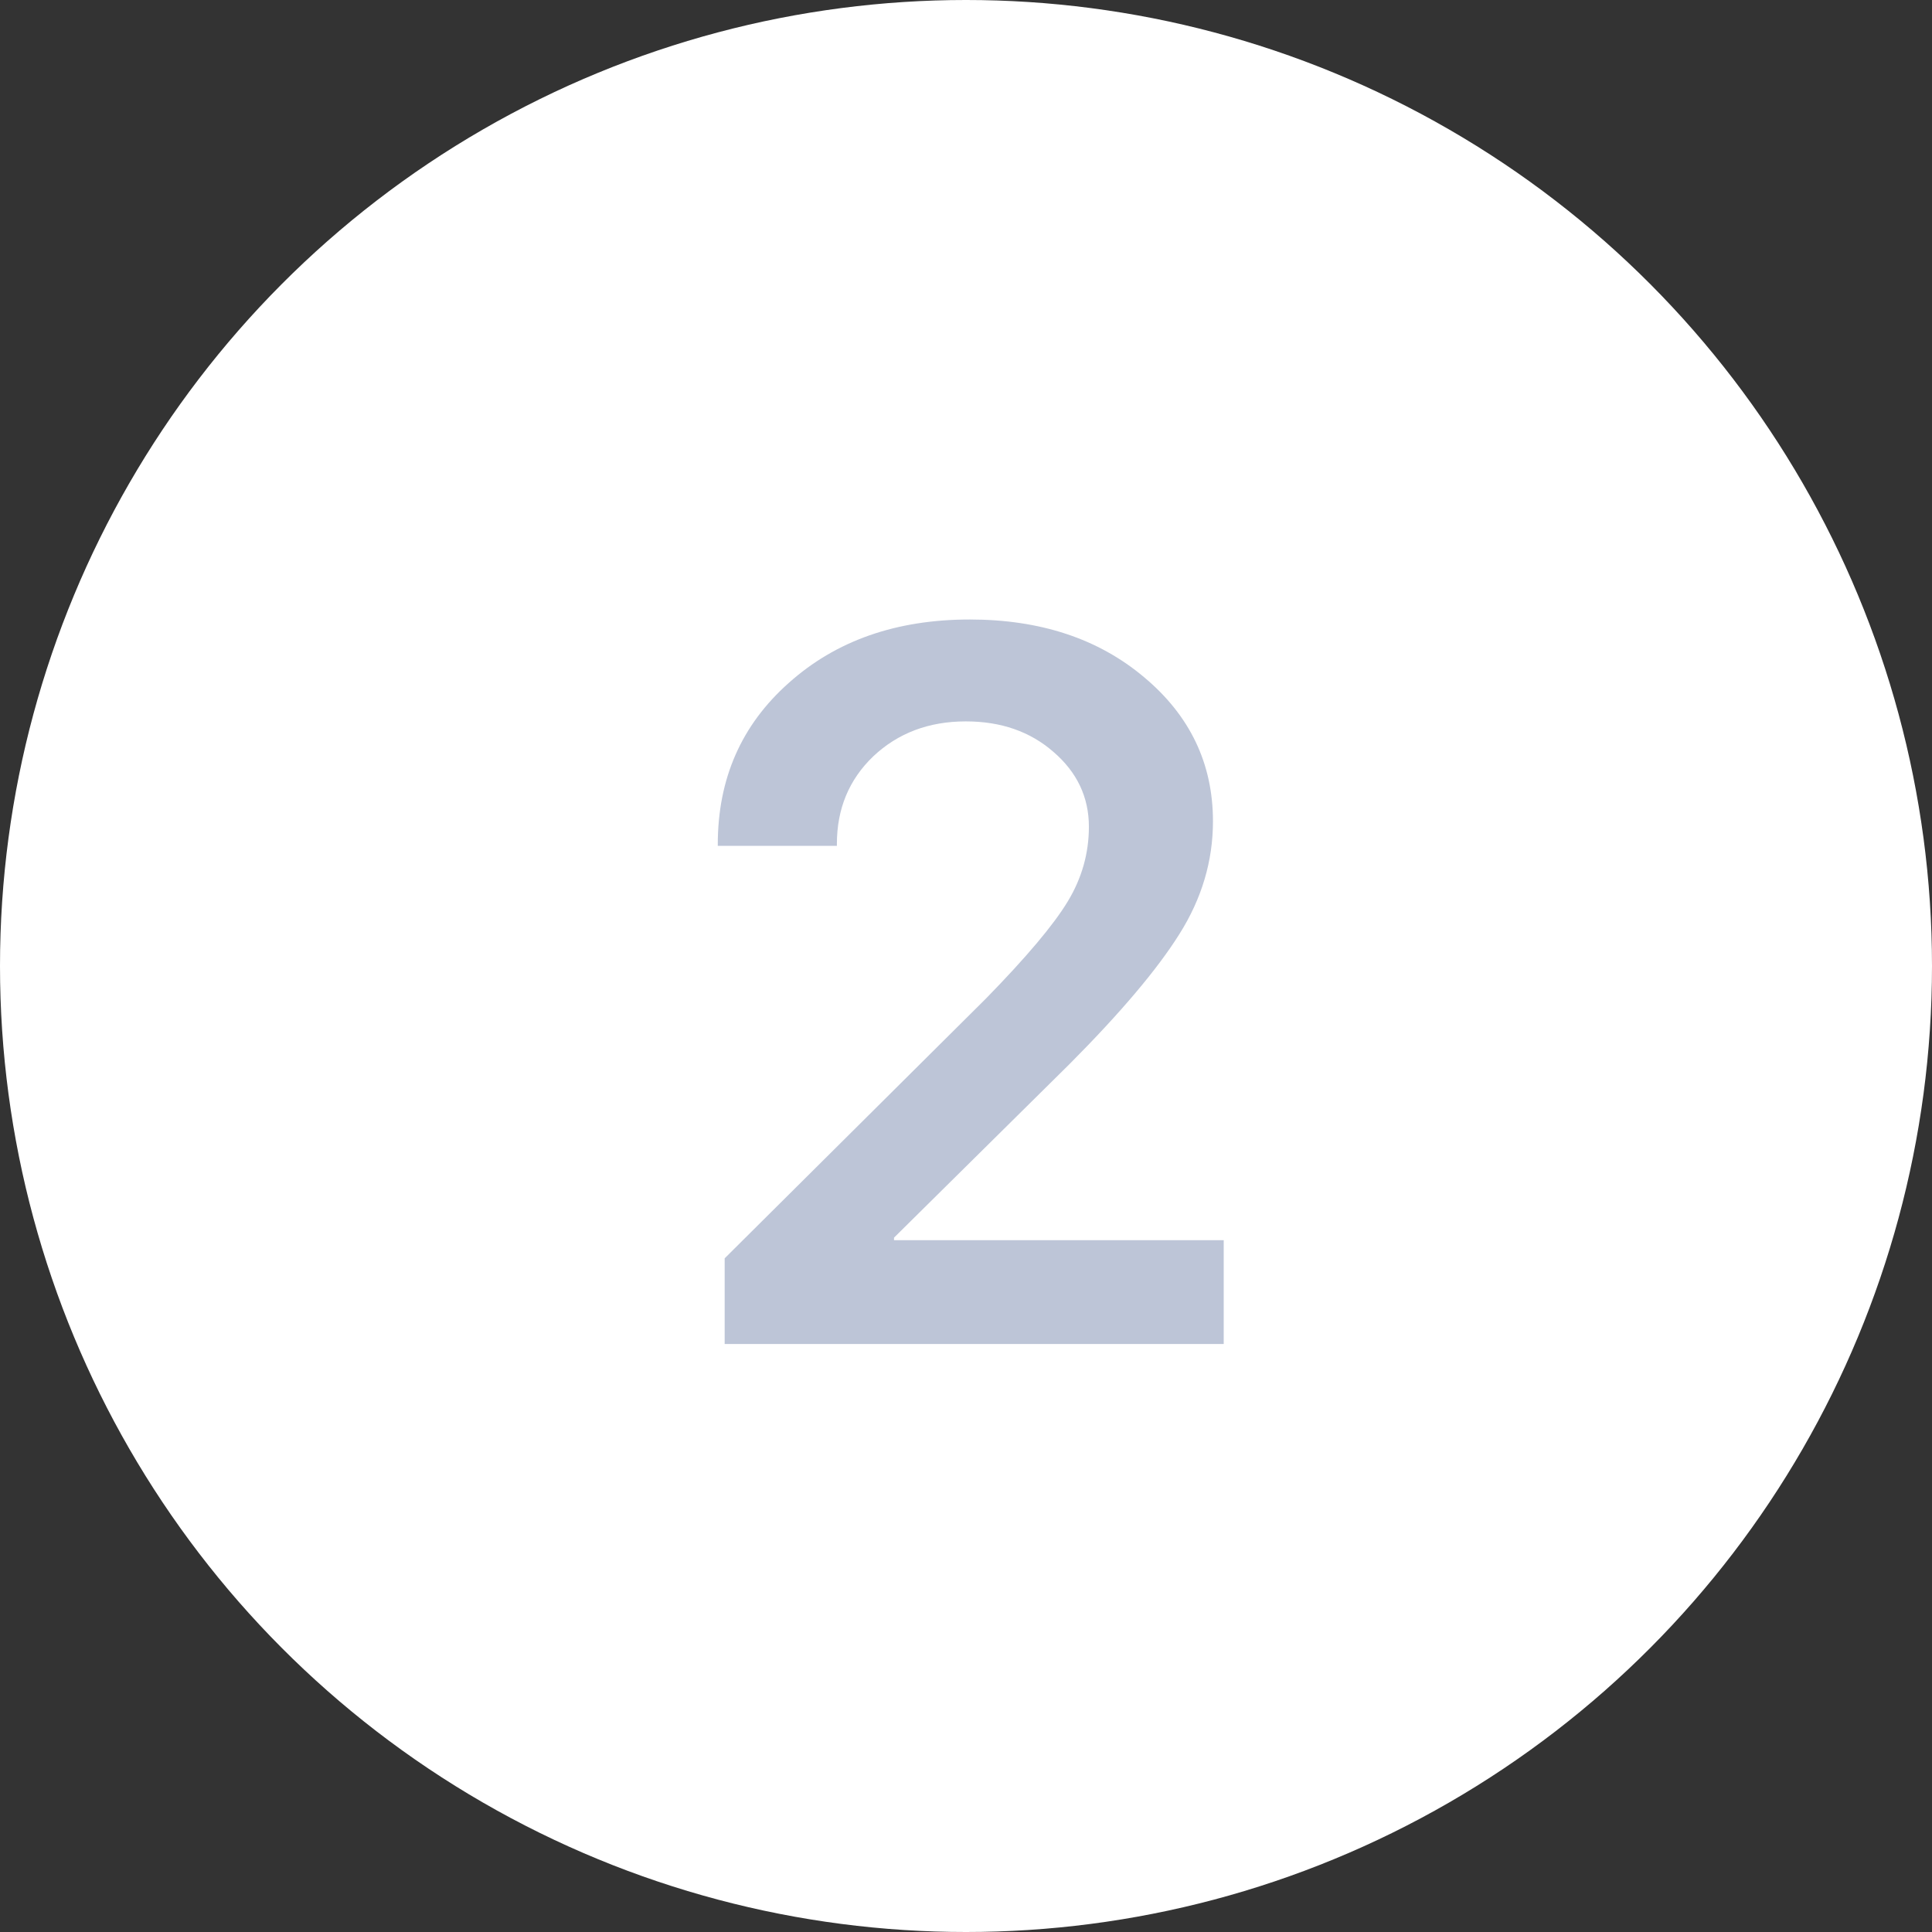
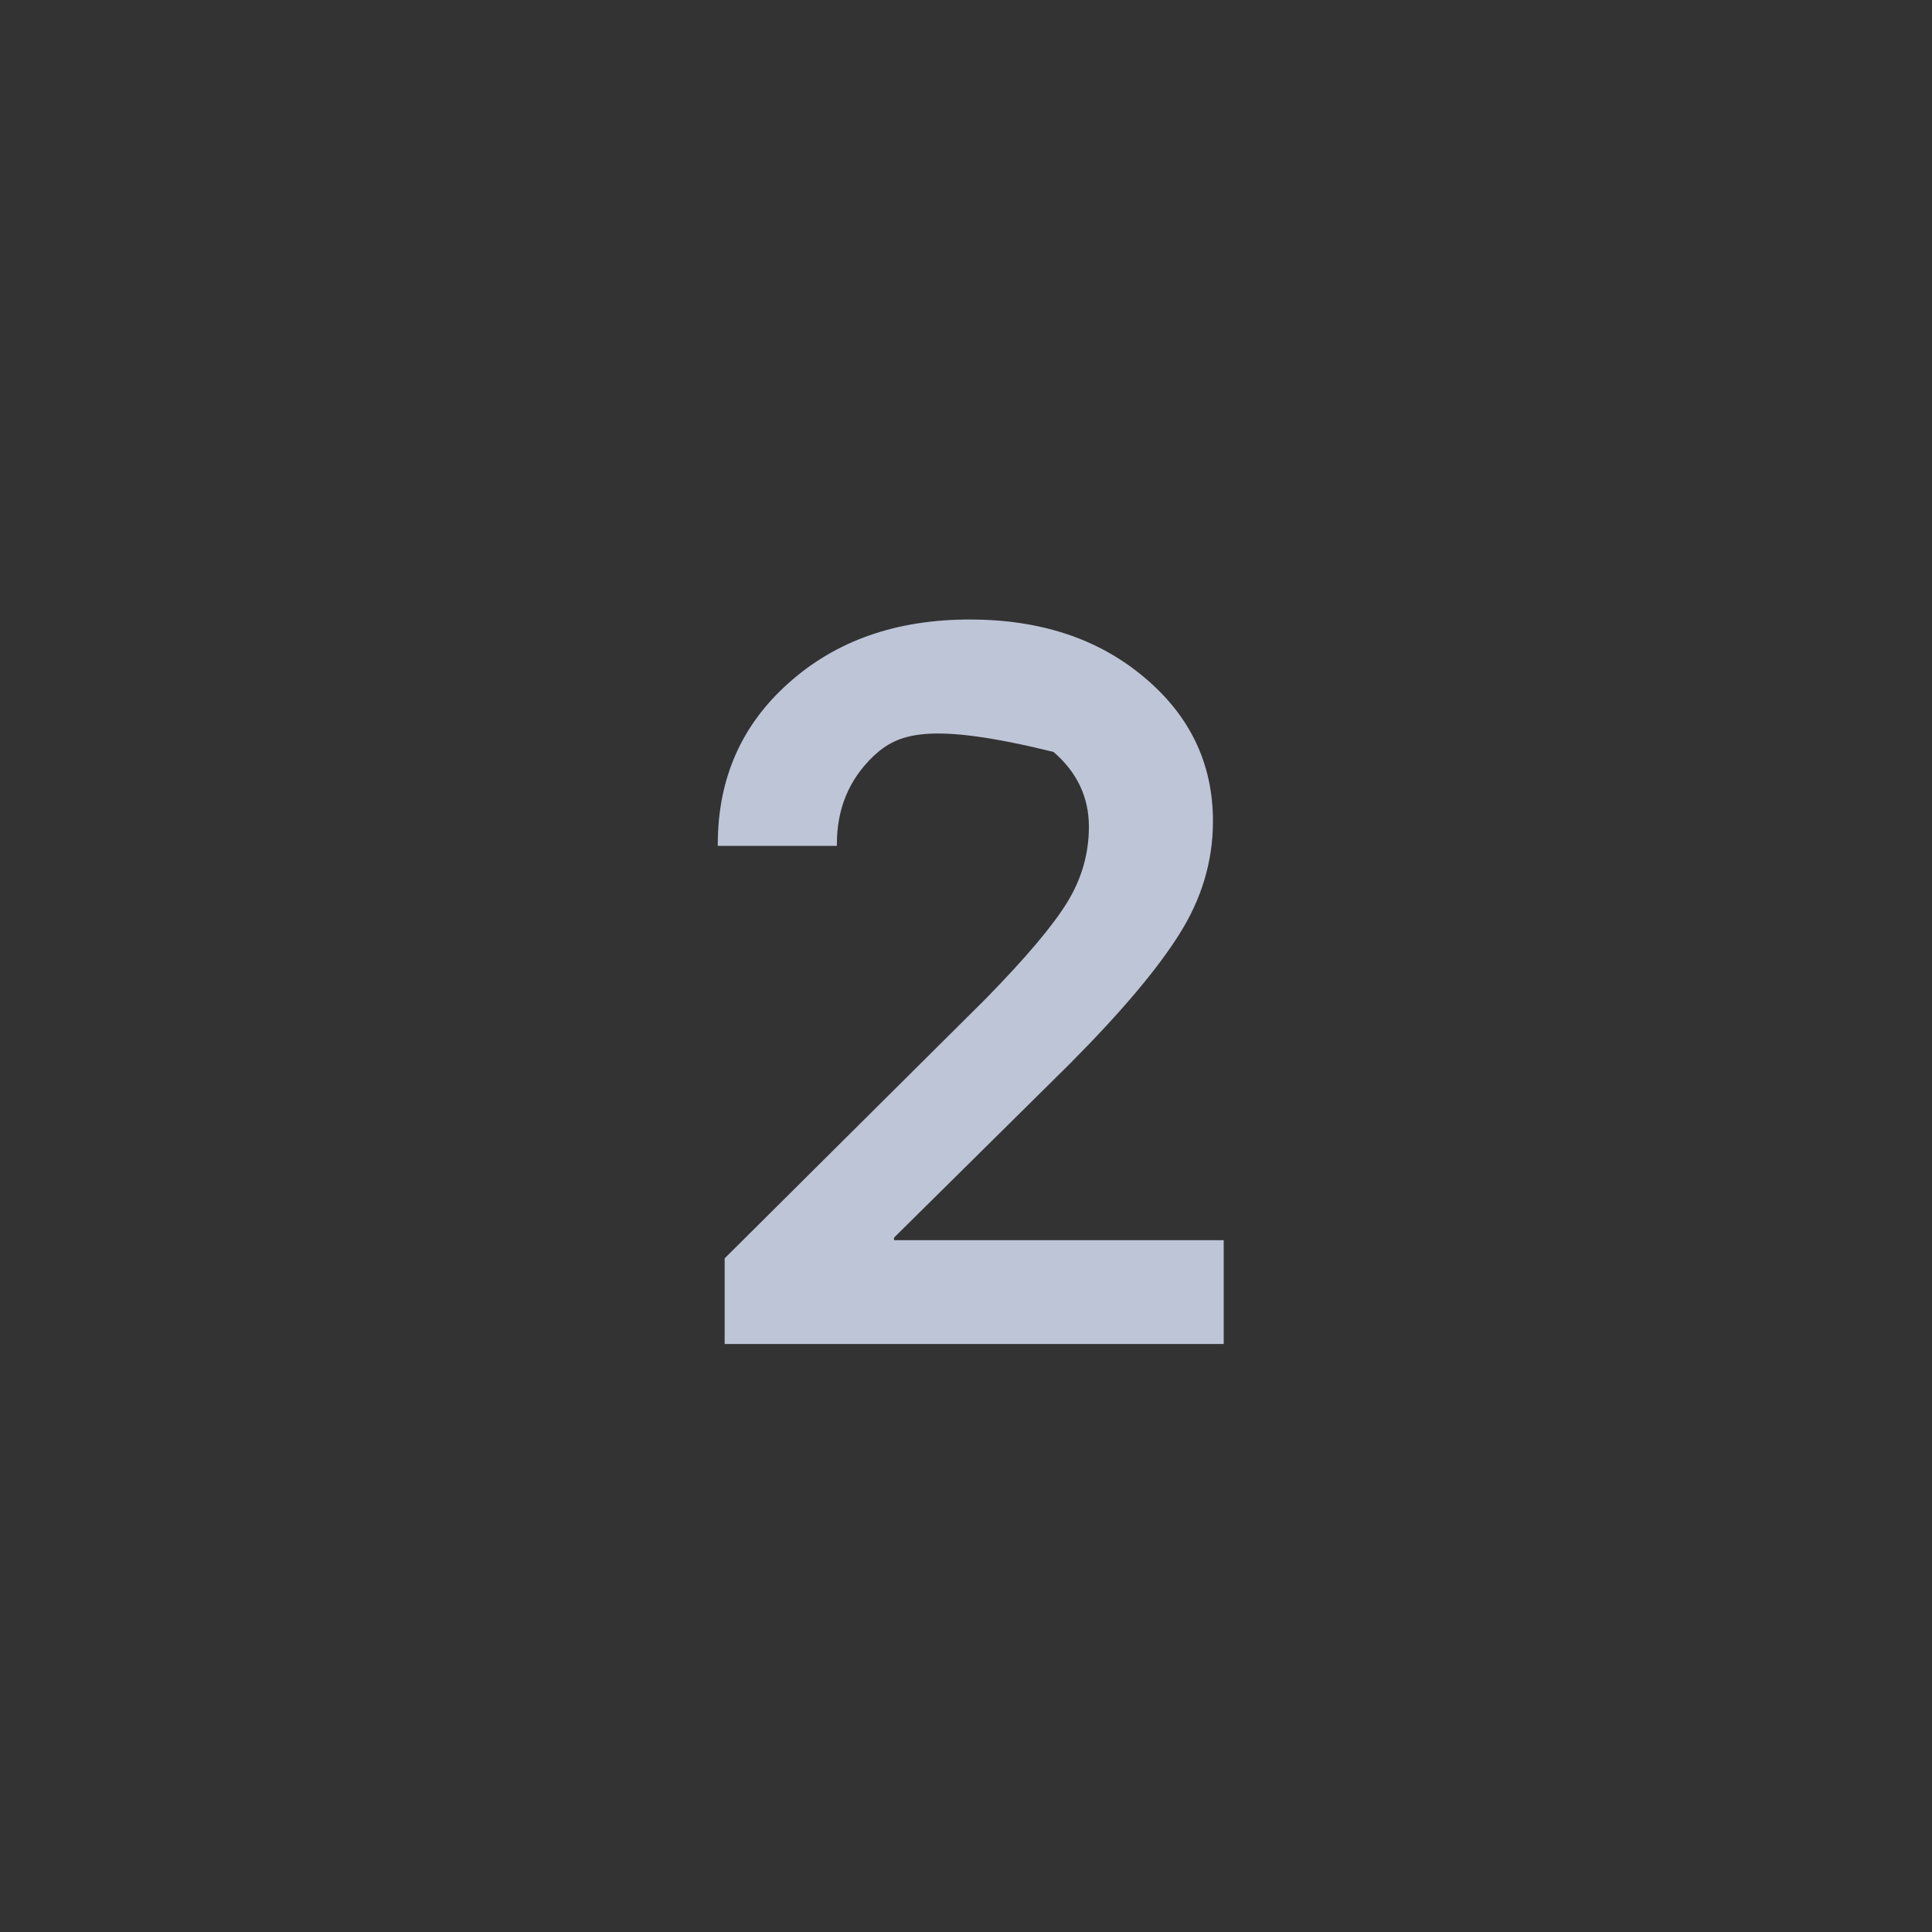
<svg xmlns="http://www.w3.org/2000/svg" width="23" height="23" viewBox="0 0 23 23" fill="none">
  <rect x="0" y="0" width="23" height="23" fill="#333333" stroke="none" />
-   <circle cx="11.5" cy="11.5" r="11.5" fill="white" />
-   <path d="M8.545 10.053C8.545 9.271 8.826 8.631 9.389 8.131C9.951 7.627 10.67 7.375 11.545 7.375C12.385 7.375 13.076 7.604 13.619 8.061C14.166 8.518 14.44 9.09 14.44 9.777C14.44 10.25 14.307 10.697 14.041 11.119C13.779 11.537 13.344 12.053 12.734 12.666L10.643 14.734V14.764H14.568V16H8.627V14.98L11.738 11.887C12.219 11.395 12.543 11.01 12.711 10.732C12.879 10.455 12.963 10.158 12.963 9.842C12.963 9.49 12.822 9.193 12.541 8.951C12.264 8.709 11.916 8.588 11.498 8.588C11.057 8.588 10.69 8.727 10.396 9.004C10.107 9.281 9.963 9.629 9.963 10.047V10.07H8.545V10.053Z" fill="#BDC5D7" />
+   <path d="M8.545 10.053C8.545 9.271 8.826 8.631 9.389 8.131C9.951 7.627 10.67 7.375 11.545 7.375C12.385 7.375 13.076 7.604 13.619 8.061C14.166 8.518 14.44 9.09 14.44 9.777C14.44 10.25 14.307 10.697 14.041 11.119C13.779 11.537 13.344 12.053 12.734 12.666L10.643 14.734V14.764H14.568V16H8.627V14.98L11.738 11.887C12.219 11.395 12.543 11.01 12.711 10.732C12.879 10.455 12.963 10.158 12.963 9.842C12.963 9.49 12.822 9.193 12.541 8.951C11.057 8.588 10.69 8.727 10.396 9.004C10.107 9.281 9.963 9.629 9.963 10.047V10.07H8.545V10.053Z" fill="#BDC5D7" />
</svg>